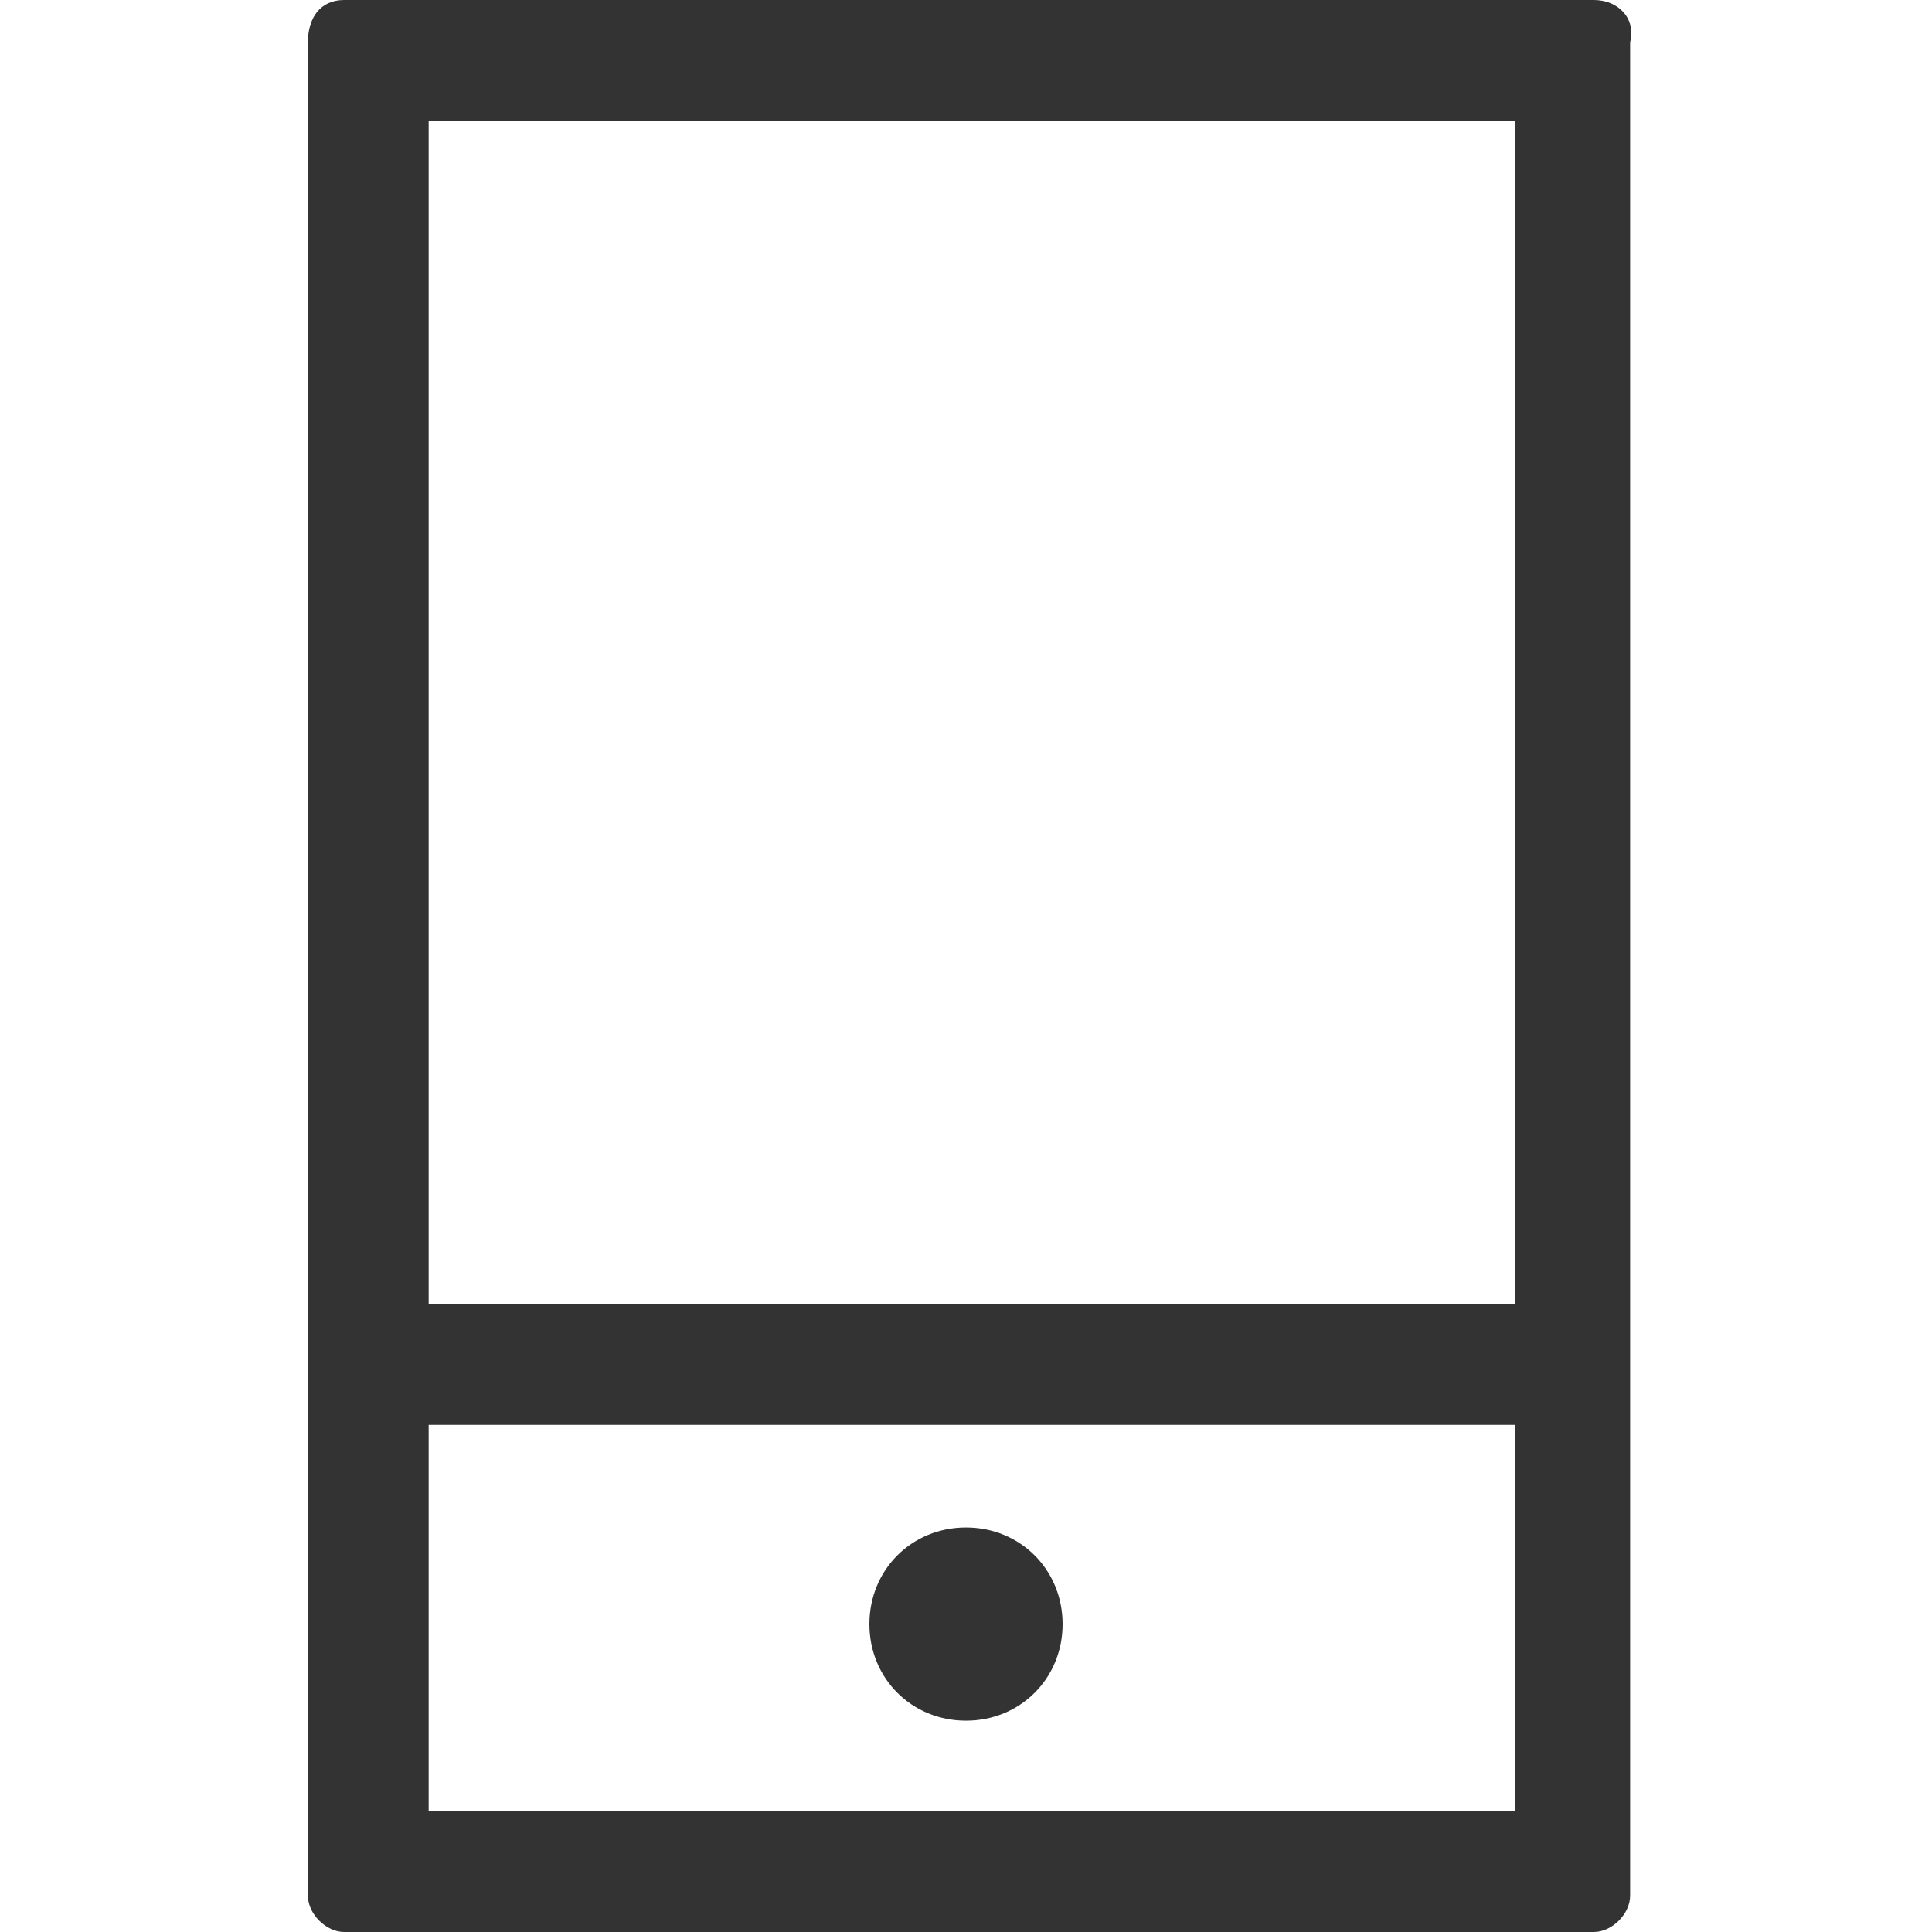
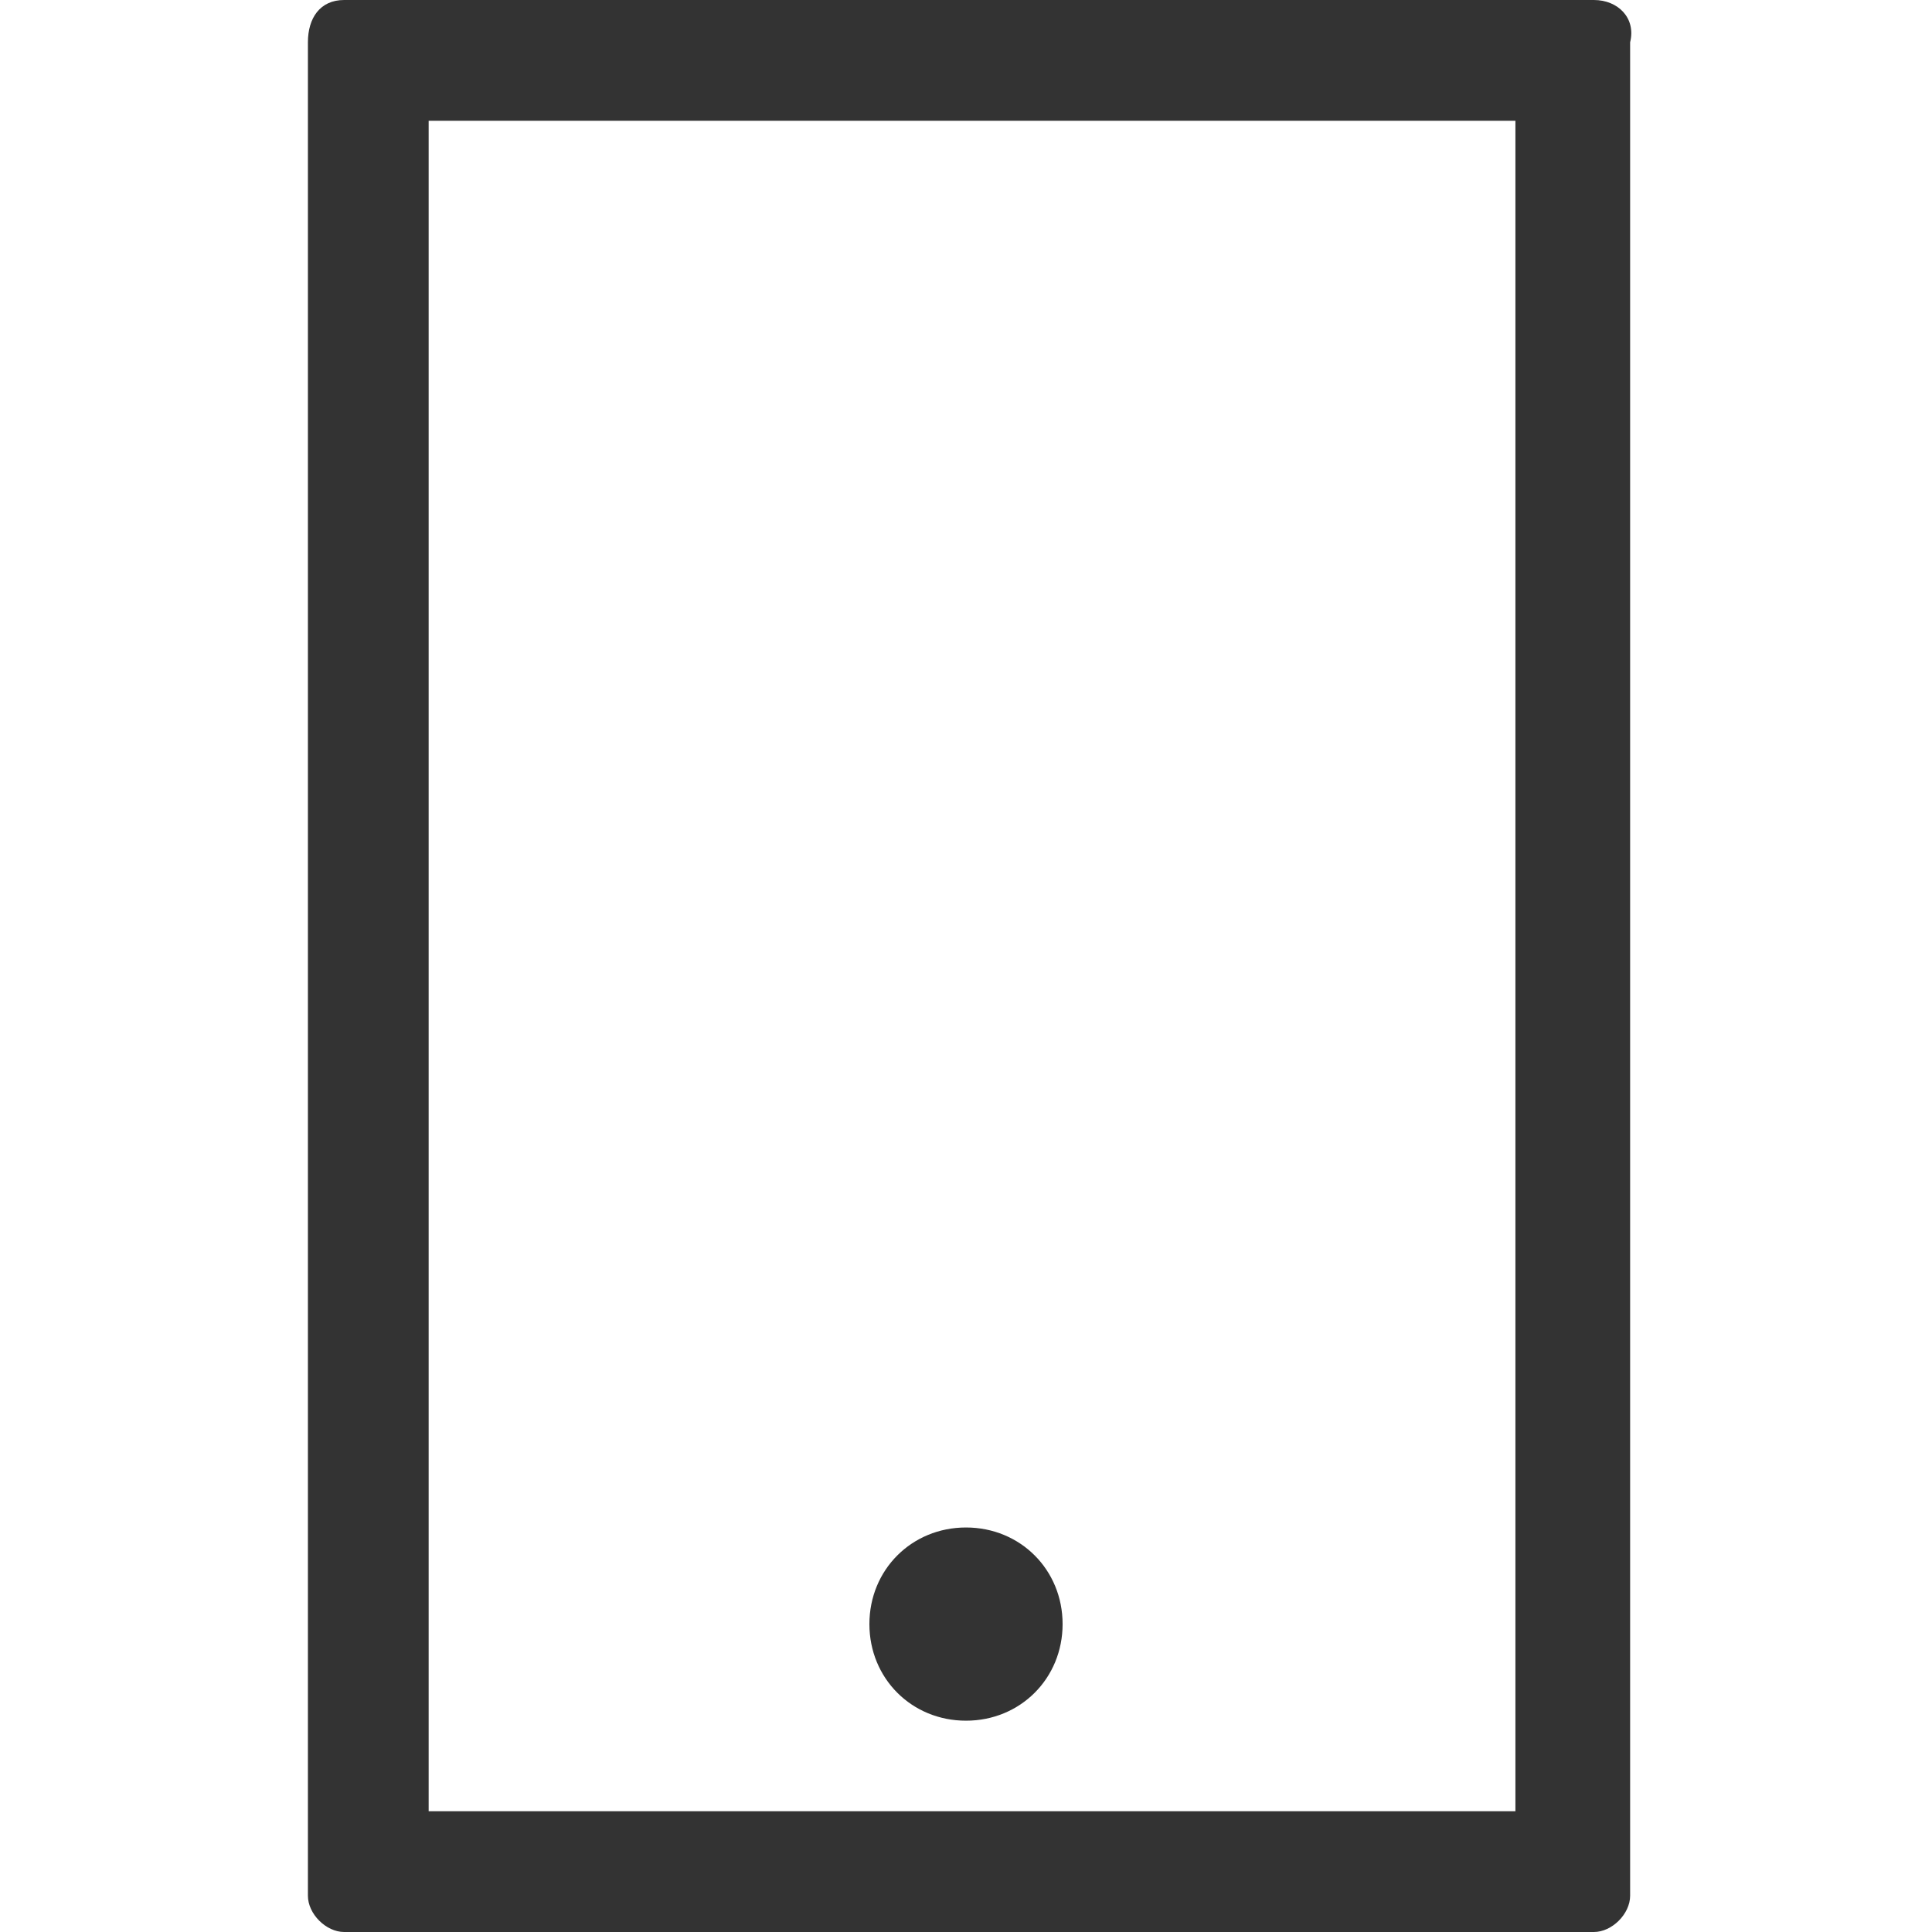
<svg xmlns="http://www.w3.org/2000/svg" version="1.1" id="图层_1" x="0px" y="0px" viewBox="0 0 32 32" style="enable-background:new 0 0 32 32;" xml:space="preserve">
  <style type="text/css">
	.st0{fill:#333333;}
</style>
  <g>
-     <path class="st0" d="M25.1,2v28h-18V2H25.1 M26.4,0H5.7C5.3,0,5.1,0.3,5.1,0.7v30.7c0,0.3,0.3,0.6,0.6,0.6h20.7   c0.3,0,0.6-0.3,0.6-0.6V0.7C27.1,0.3,26.8,0,26.4,0L26.4,0z" />
+     <path class="st0" d="M25.1,2v28h-18V2H25.1 M26.4,0H5.7C5.3,0,5.1,0.3,5.1,0.7v30.7c0,0.3,0.3,0.6,0.6,0.6h20.7   c0.3,0,0.6-0.3,0.6-0.6V0.7C27.1,0.3,26.8,0,26.4,0z" />
  </g>
  <g>
-     <polygon class="st0" points="25.2,21.6 6.8,21.6 6.8,23.6 25.2,23.6 25.2,21.6  " />
-   </g>
+     </g>
  <g>
    <path class="st0" d="M16,25.3c-0.9,0-1.6,0.7-1.6,1.6s0.7,1.6,1.6,1.6c0.9,0,1.6-0.7,1.6-1.6S16.9,25.3,16,25.3L16,25.3z" />
  </g>
</svg>